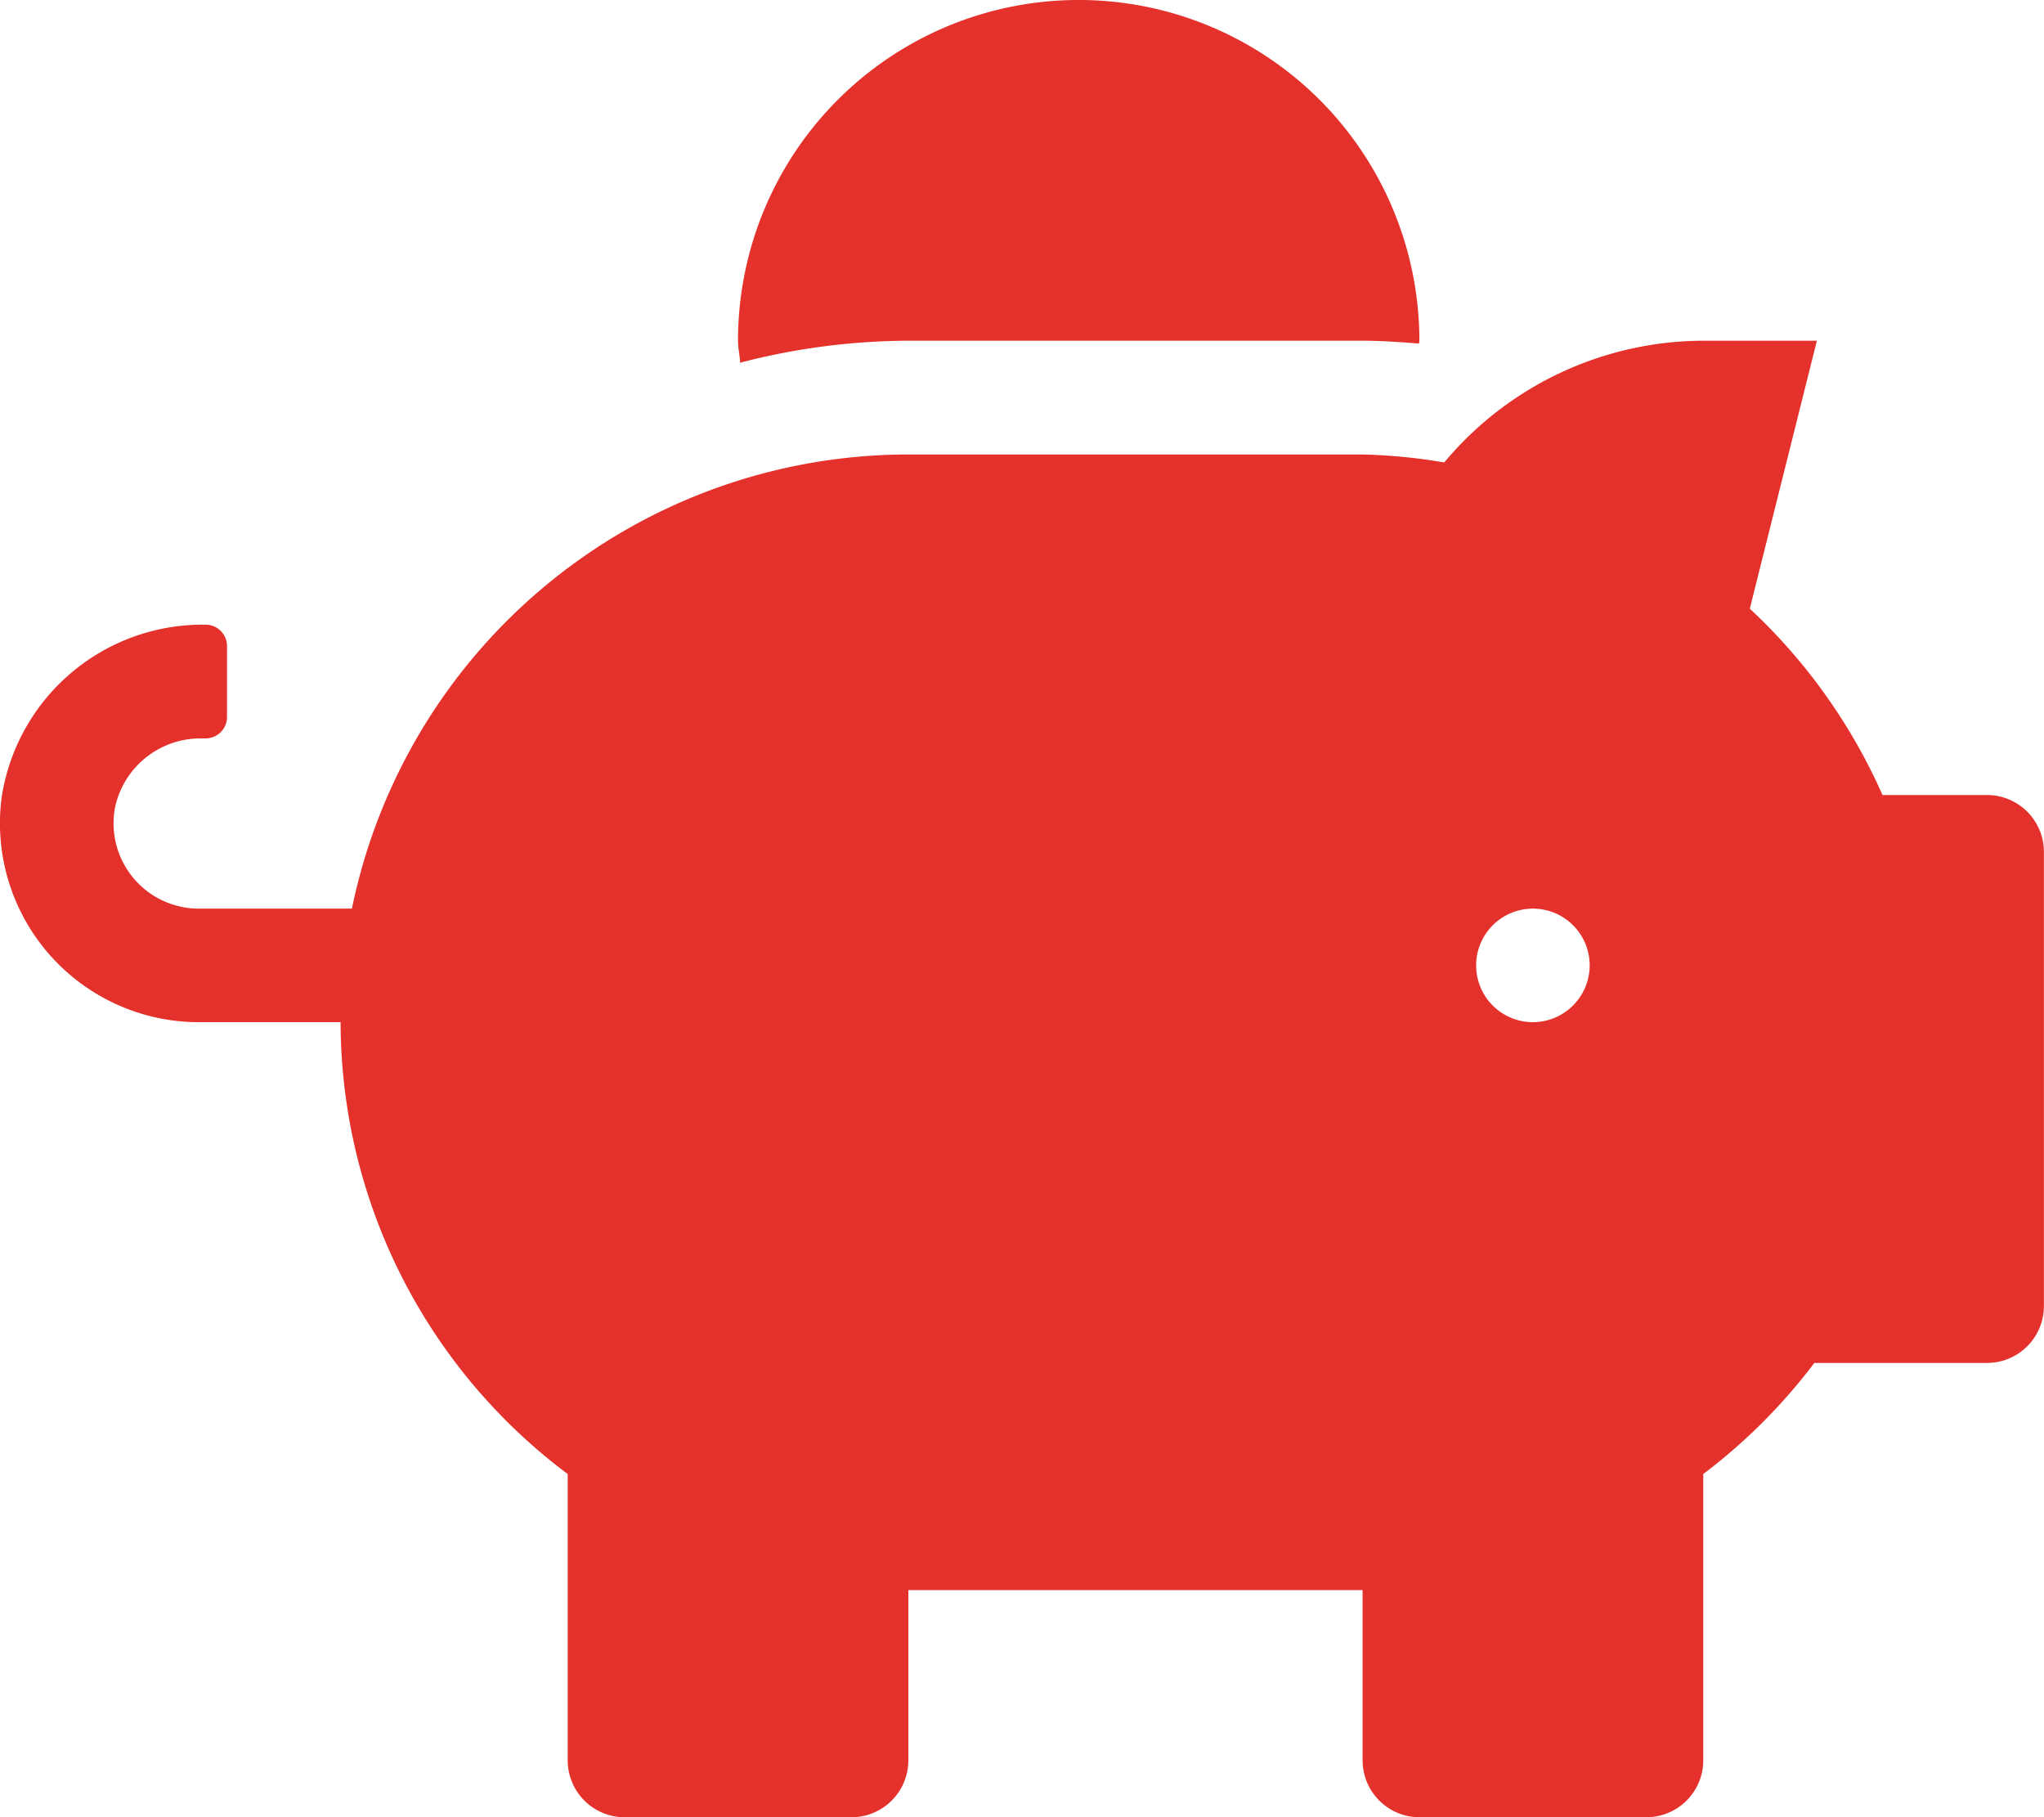
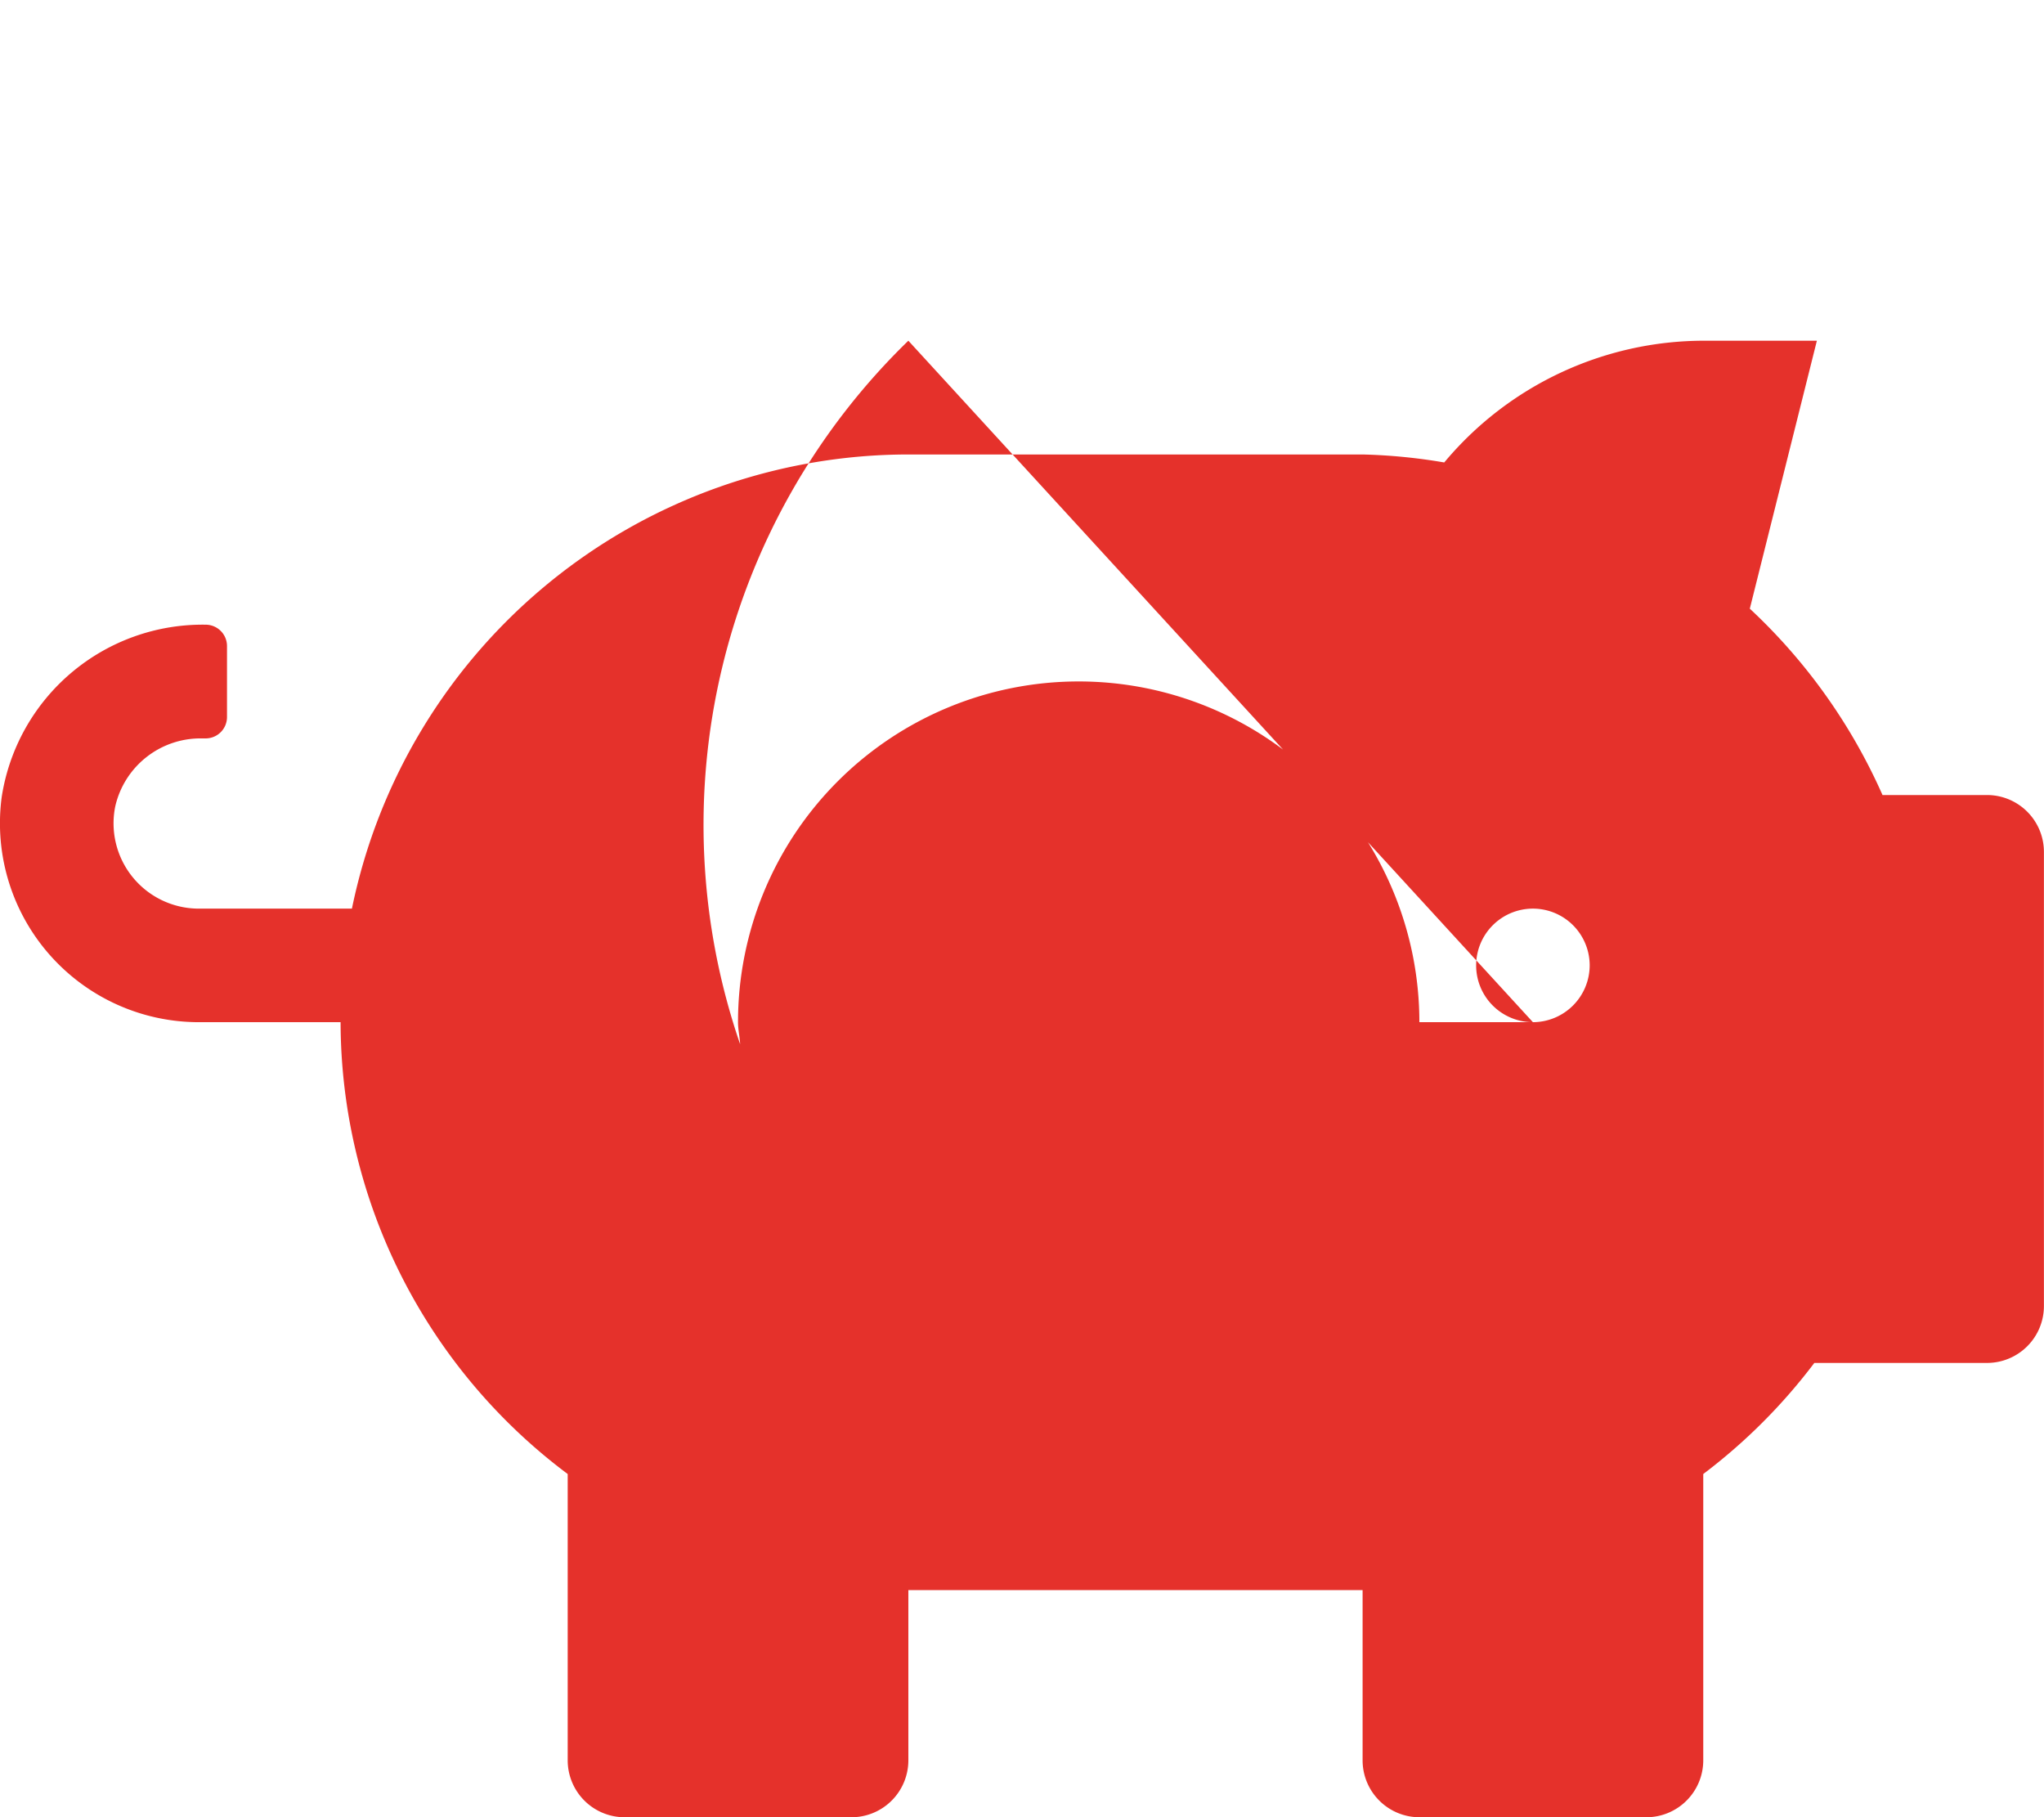
<svg xmlns="http://www.w3.org/2000/svg" width="51.199" height="45.512" viewBox="0 0 51.199 45.512">
  <g id="benefit-slider-icon-7-active" transform="translate(-0.003)">
-     <path id="Pfad_352" data-name="Pfad 352" d="M49.779,19.911H47.157a14.266,14.266,0,0,0-3.324-4.667l1.68-6.711H42.668a8.48,8.48,0,0,0-6.489,3.049,14.1,14.1,0,0,0-2.044-.2H22.756A14.236,14.236,0,0,0,8.818,22.756H4.978A2.136,2.136,0,0,1,2.889,20.2a2.19,2.19,0,0,1,2.178-1.707h.089a.535.535,0,0,0,.533-.533V16.178a.535.535,0,0,0-.533-.533,5.092,5.092,0,0,0-5.111,4.32A4.982,4.982,0,0,0,4.978,25.6H8.534a14.165,14.165,0,0,0,5.689,11.316V44.09a1.426,1.426,0,0,0,1.422,1.422h5.689a1.426,1.426,0,0,0,1.422-1.422V39.823H34.134V44.09a1.426,1.426,0,0,0,1.422,1.422h5.689a1.426,1.426,0,0,0,1.422-1.422V36.916a14.224,14.224,0,0,0,2.782-2.782h4.329A1.426,1.426,0,0,0,51.2,32.712V21.334A1.426,1.426,0,0,0,49.779,19.911ZM38.4,25.6a1.422,1.422,0,1,1,1.422-1.422A1.426,1.426,0,0,1,38.4,25.6ZM22.756,8.533H34.134c.48,0,.951.036,1.413.071,0-.027.009-.044.009-.071a8.533,8.533,0,0,0-17.067,0c0,.187.044.364.053.551A16.9,16.9,0,0,1,22.756,8.533Z" transform="translate(0)" fill="#e5312b" />
+     <path id="Pfad_352" data-name="Pfad 352" d="M49.779,19.911H47.157a14.266,14.266,0,0,0-3.324-4.667l1.68-6.711H42.668a8.48,8.48,0,0,0-6.489,3.049,14.1,14.1,0,0,0-2.044-.2H22.756A14.236,14.236,0,0,0,8.818,22.756H4.978A2.136,2.136,0,0,1,2.889,20.2a2.19,2.19,0,0,1,2.178-1.707h.089a.535.535,0,0,0,.533-.533V16.178a.535.535,0,0,0-.533-.533,5.092,5.092,0,0,0-5.111,4.32A4.982,4.982,0,0,0,4.978,25.6H8.534a14.165,14.165,0,0,0,5.689,11.316V44.09a1.426,1.426,0,0,0,1.422,1.422h5.689a1.426,1.426,0,0,0,1.422-1.422V39.823H34.134V44.09a1.426,1.426,0,0,0,1.422,1.422h5.689a1.426,1.426,0,0,0,1.422-1.422V36.916a14.224,14.224,0,0,0,2.782-2.782h4.329A1.426,1.426,0,0,0,51.2,32.712V21.334A1.426,1.426,0,0,0,49.779,19.911ZM38.4,25.6a1.422,1.422,0,1,1,1.422-1.422A1.426,1.426,0,0,1,38.4,25.6ZH34.134c.48,0,.951.036,1.413.071,0-.027.009-.044.009-.071a8.533,8.533,0,0,0-17.067,0c0,.187.044.364.053.551A16.9,16.9,0,0,1,22.756,8.533Z" transform="translate(0)" fill="#e5312b" />
  </g>
</svg>